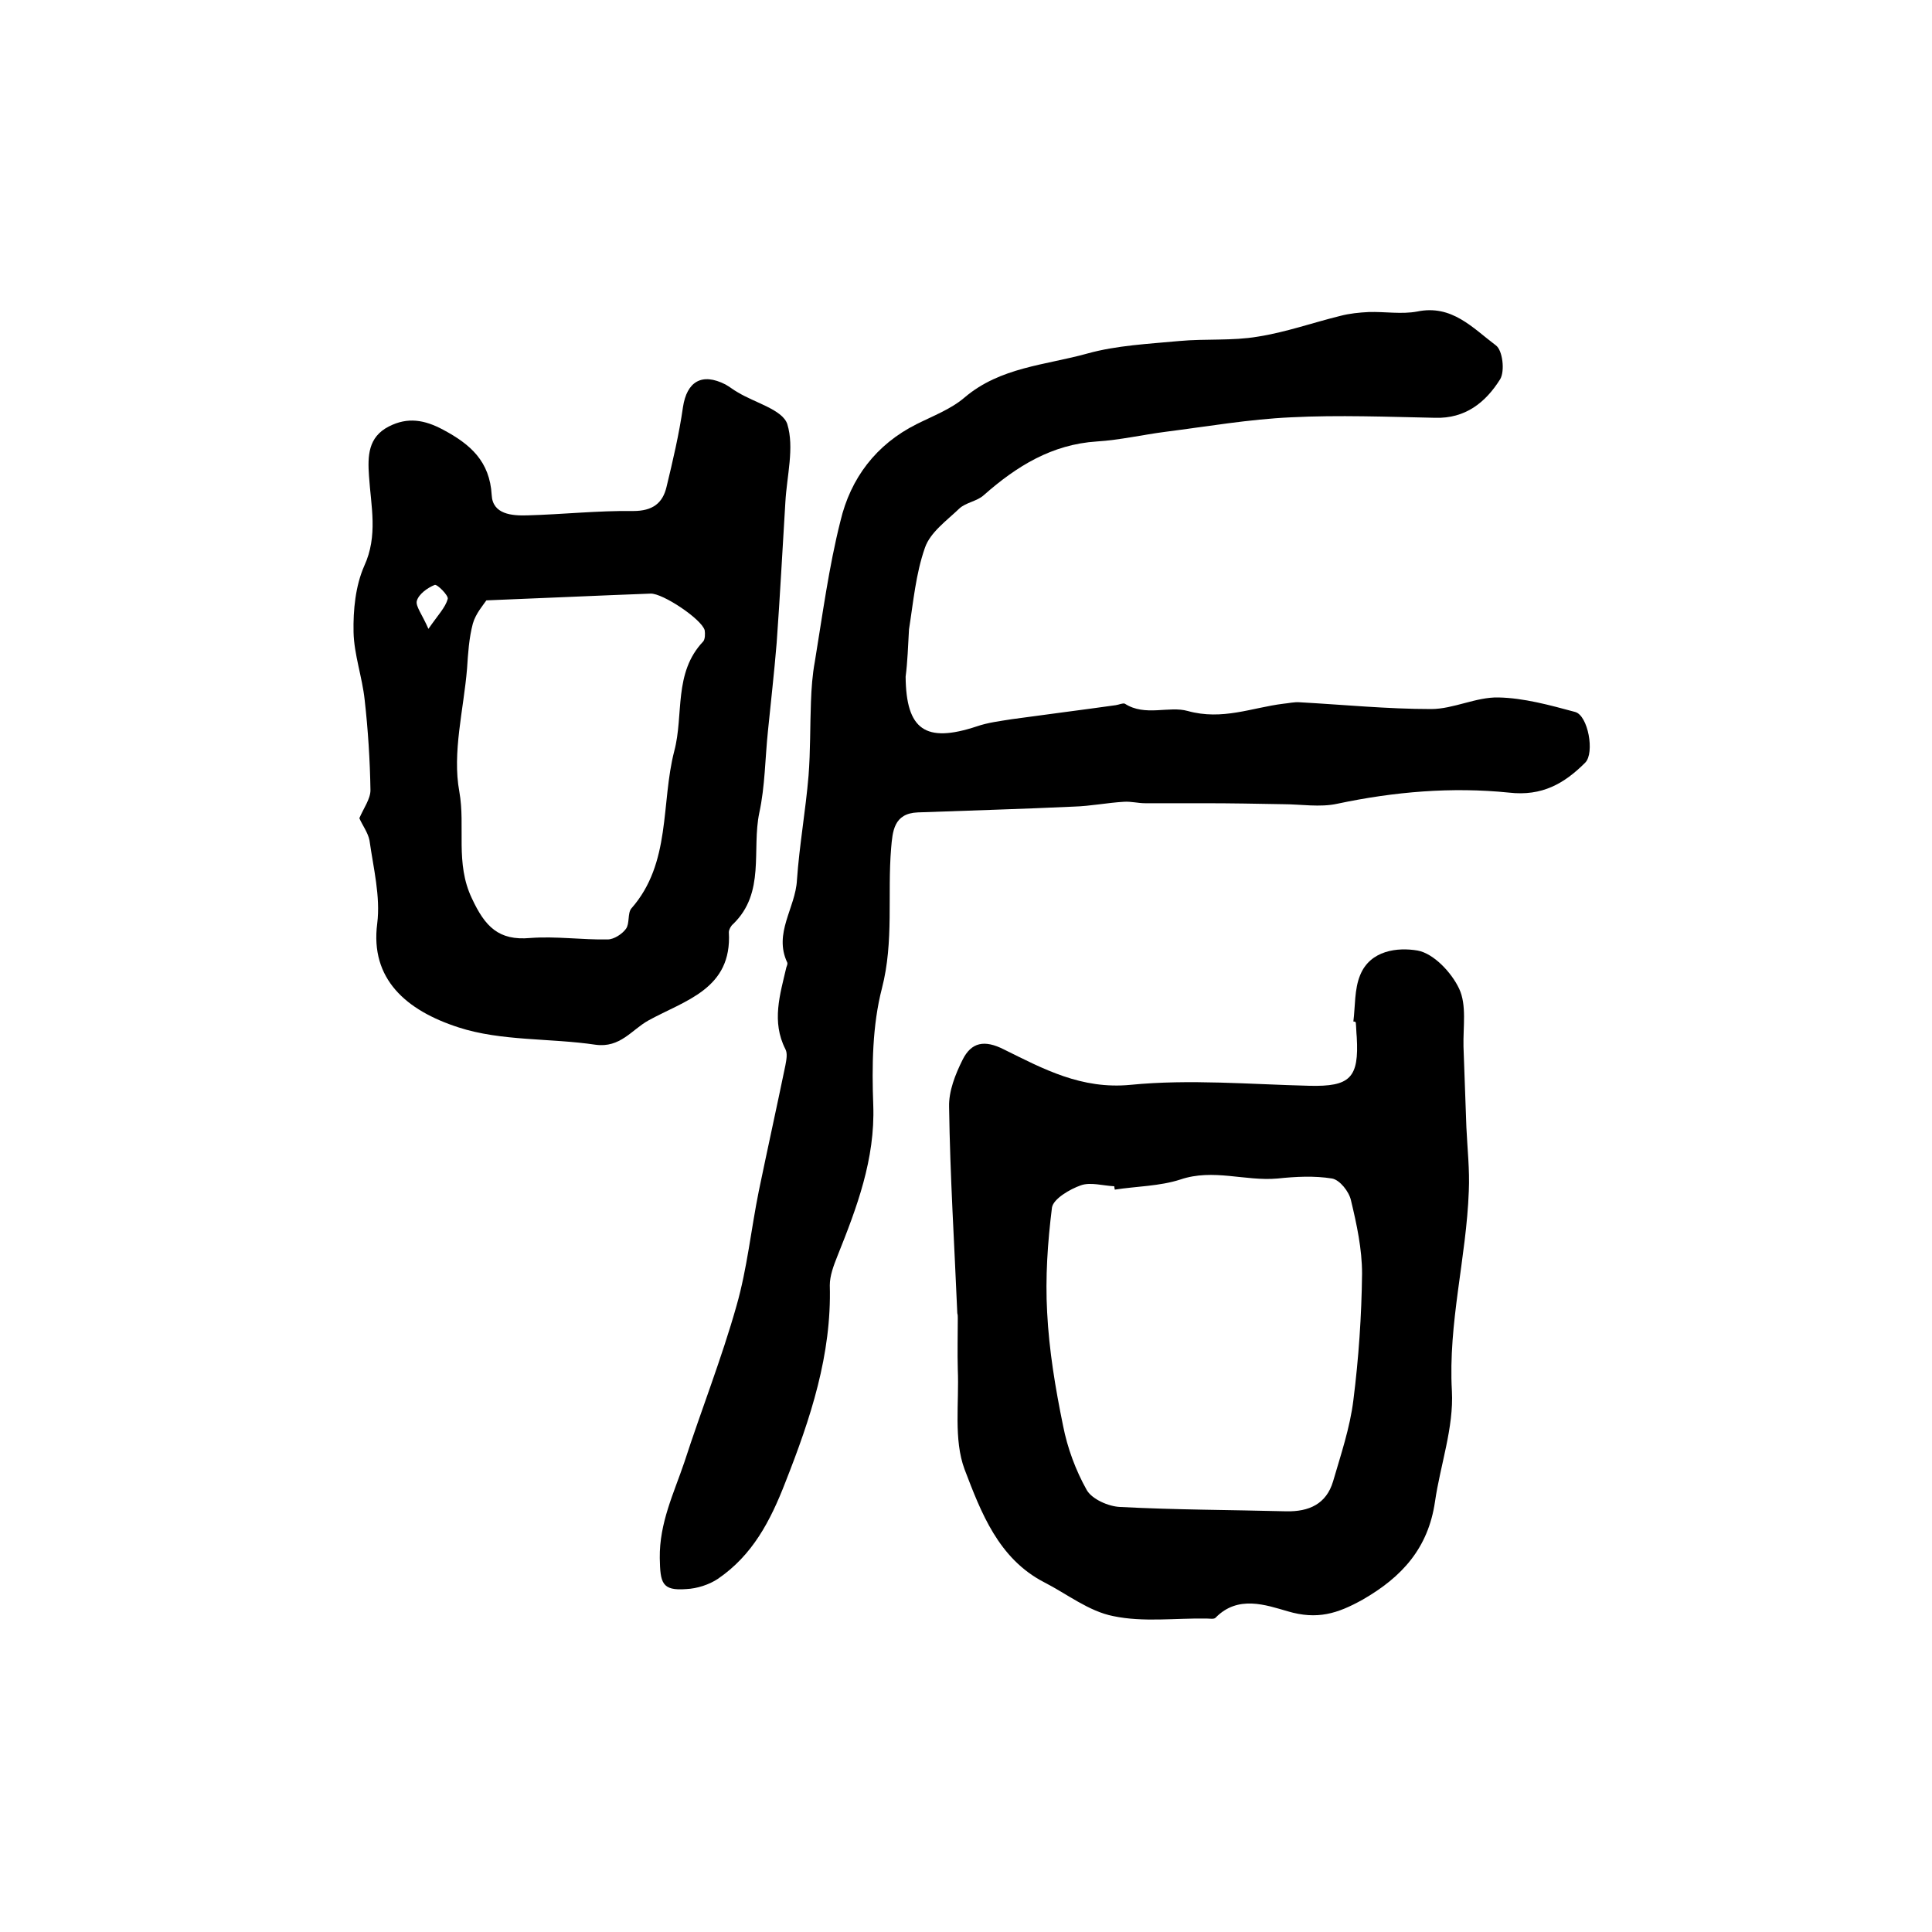
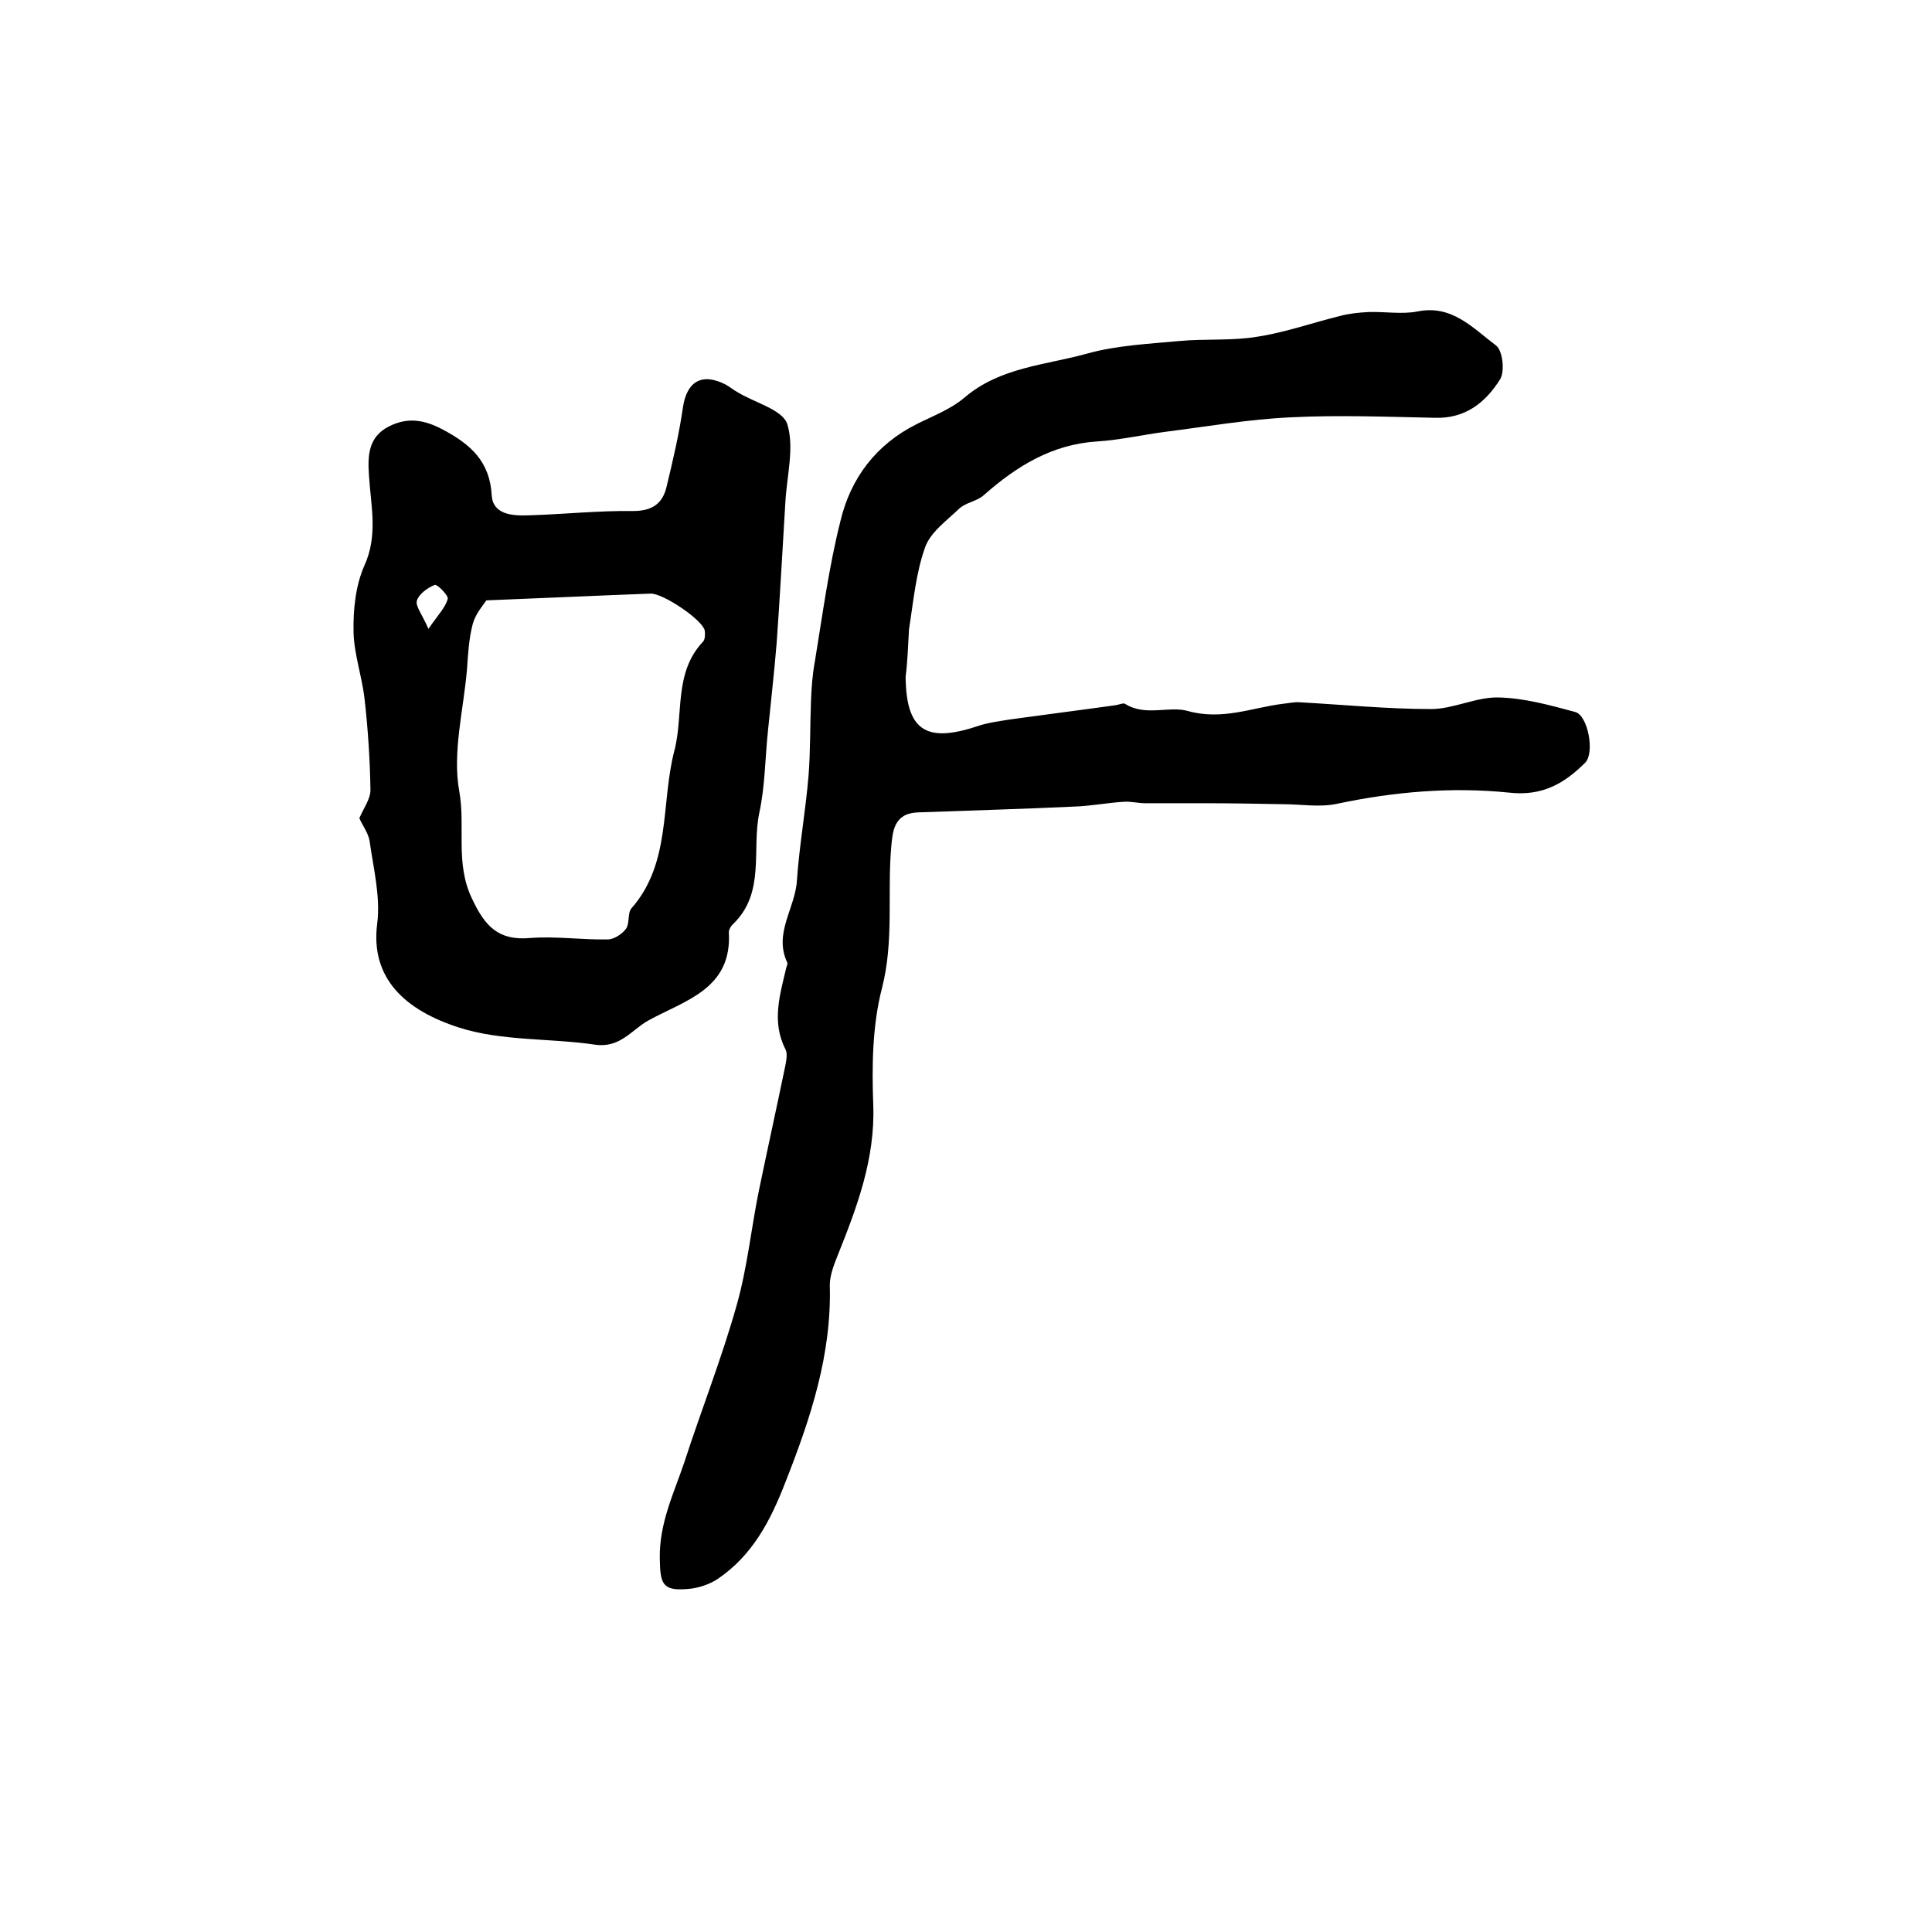
<svg xmlns="http://www.w3.org/2000/svg" version="1.1" id="图层_1" x="0px" y="0px" viewBox="0 0 400 400" style="enable-background:new 0 0 400 400;" xml:space="preserve">
  <style type="text/css">
	.st0{fill:#FFFFFF;}
</style>
  <g>
    <path d="M187.5,140.1c0.1,11,4.1,13.8,14.7,10.3c2.3-0.8,4.8-1.1,7.3-1.5c7.2-1,14.4-1.9,21.5-2.9c0.7-0.1,1.5-0.5,1.9-0.3   c4.2,2.7,9.1,0.4,13,1.5c7.2,2,13.3-0.7,19.8-1.5c1.1-0.1,2.3-0.4,3.4-0.3c9.1,0.5,18.1,1.4,27.2,1.4c4.6,0,9.3-2.5,13.9-2.4   c5.3,0.1,10.7,1.6,15.9,3c2.7,0.7,4.1,8.5,2.1,10.5c-4.3,4.3-8.9,7-15.8,6.2c-11.8-1.2-23.7-0.2-35.5,2.3   c-3.6,0.8-7.6,0.1-11.3,0.1c-5.4-0.1-10.8-0.2-16.2-0.2c-4.1,0-8.2,0-12.3,0c-1.5,0-2.9-0.4-4.4-0.3c-3.5,0.2-6.9,0.9-10.4,1   c-10.7,0.5-21.5,0.8-32.3,1.2c-5,0.2-5.2,4-5.5,7.4c-0.8,9.6,0.6,19.3-1.9,29c-2,7.7-2.1,16.2-1.8,24.2c0.4,11.2-3.4,21.2-7.4,31.2   c-0.8,2-1.6,4.1-1.6,6.1c0.4,14.4-4,27.6-9.2,40.8c-3.1,8-6.8,15.1-14,20c-1.8,1.2-4.3,2-6.5,2.1c-5.1,0.4-5.4-1.3-5.5-6.4   c-0.1-7.3,2.9-13.4,5.1-19.9c3.5-10.8,7.7-21.4,10.8-32.4c2.2-7.7,3-15.8,4.6-23.7c1.8-8.7,3.7-17.3,5.5-26c0.2-1.1,0.5-2.5,0-3.4   c-2.9-5.7-1.1-11.3,0.2-16.9c0.1-0.3,0.3-0.7,0.2-1c-2.9-6.1,1.7-11.3,2-17.1c0.5-7.2,1.8-14.4,2.4-21.6c0.4-5.1,0.3-10.2,0.5-15.3   c0.1-2.8,0.3-5.6,0.8-8.3c1.6-9.7,2.9-19.6,5.3-29.1c2.1-8.9,7.4-15.9,15.8-20.1c3.4-1.7,7.1-3.1,9.9-5.5   c7.4-6.3,16.8-6.7,25.4-9.1c6.1-1.7,12.7-2,19.1-2.6c5.4-0.5,10.9,0,16.2-0.9c5.8-0.9,11.4-2.9,17.1-4.3c1.9-0.5,3.9-0.7,5.9-0.8   c3.3-0.1,6.8,0.5,10-0.1c7.2-1.5,11.5,3.4,16.3,7c1.4,1,1.9,5.3,0.9,7c-3,4.8-7.2,8.2-13.5,8c-9.9-0.2-19.9-0.6-29.8-0.1   c-8.7,0.4-17.4,1.9-26,3c-4.7,0.6-9.4,1.7-14.2,2c-9.3,0.6-16.6,5.1-23.4,11.1c-1.4,1.3-3.7,1.5-5.1,2.8c-2.6,2.5-6,4.9-7.1,8.1   c-1.9,5.4-2.4,11.2-3.3,16.9C188,133.8,187.9,137,187.5,140.1z" />
-     <path d="M280.2,211.5c0.4-3.2,0.2-6.7,1.4-9.6c2.1-5.2,7.8-5.8,11.9-5.1c3.3,0.6,7,4.5,8.6,7.9c1.6,3.4,0.8,7.9,0.9,12   c0.2,5.6,0.4,11.1,0.6,16.7c0.2,4.4,0.7,8.8,0.5,13.2c-0.5,13.8-4.3,27.3-3.5,41.4c0.4,7.6-2.4,15.3-3.5,22.9   c-1.4,9.6-6.8,15.6-15,20.3c-5.2,2.9-9.4,4.2-15.5,2.4c-4.5-1.3-10.3-3.4-14.9,1.3c-0.3,0.4-1.3,0.2-1.9,0.2   c-6.5-0.1-13.1,0.8-19.3-0.5c-5.1-1-9.6-4.6-14.3-7c-9.5-4.9-13.1-14.5-16.5-23.4c-2.3-6.2-1.1-13.7-1.4-20.7   c-0.1-3.5,0-7.1,0-10.6c0-0.3,0-0.7-0.1-1c-0.6-14.2-1.5-28.4-1.7-42.7c-0.1-3.3,1.3-6.8,2.8-9.8c1.8-3.6,4.5-4.2,8.6-2.1   c8.1,4,16,8.3,26.2,7.3c12.2-1.2,24.7-0.1,37,0.2c8.4,0.2,10.3-1.6,9.8-10.1c-0.1-1-0.1-2-0.2-3   C280.6,211.5,280.4,211.5,280.2,211.5z M230.8,246.3c0-0.2-0.1-0.4-0.1-0.7c-2.3-0.1-4.9-0.9-6.9-0.2c-2.3,0.8-5.7,2.8-6,4.6   c-0.9,7.2-1.4,14.5-1,21.7c0.4,7.9,1.7,15.7,3.3,23.5c0.9,4.6,2.6,9.2,4.9,13.3c1.1,1.9,4.5,3.4,6.9,3.5   c11.4,0.6,22.9,0.6,34.4,0.9c4.7,0.1,8.3-1.5,9.7-6.2c1.6-5.5,3.5-11.1,4.2-16.8c1.1-8.7,1.7-17.5,1.8-26.2   c0-5.1-1.1-10.2-2.3-15.2c-0.4-1.8-2.3-4.2-3.9-4.5c-3.7-0.6-7.5-0.4-11.3,0c-6.7,0.6-13.3-2.1-20.1,0.2   C240.1,245.6,235.3,245.6,230.8,246.3z" />
    <path d="M74.4,169.4c0.9-2.1,2.3-4,2.3-5.8c-0.1-6.2-0.5-12.5-1.2-18.7c-0.5-4.7-2.2-9.4-2.3-14c-0.1-4.6,0.4-9.6,2.2-13.7   c2.9-6.3,1.4-12.4,1-18.6c-0.3-4.2-0.2-8.1,4.1-10.3c3.9-2,7.4-1.4,11.3,0.7c5.6,3,9.6,6.5,10,13.5c0.2,4,4.2,4.3,7.4,4.2   c7.3-0.2,14.6-1,21.9-0.9c4,0,6.1-1.6,6.9-5c1.3-5.4,2.6-10.9,3.4-16.5c0.8-5.3,3.9-7.2,8.8-4.7c0.9,0.5,1.6,1.1,2.5,1.6   c3.6,2.2,9.3,3.6,10.3,6.6c1.5,4.9-0.1,10.7-0.4,16.2c-0.6,9.7-1.1,19.4-1.8,29.1c-0.5,6.1-1.2,12.2-1.8,18.2   c-0.6,5.7-0.6,11.5-1.8,17c-1.6,7.7,1.3,16.5-5.4,23c-0.5,0.4-0.9,1.2-0.9,1.7c0.7,11.8-9.1,14.1-16.7,18.3   c-3.4,1.9-5.8,5.7-10.9,5c-9.4-1.4-19.5-0.7-28.4-3.6c-10.8-3.5-18.3-10-16.8-21.5c0.7-5.6-0.8-11.5-1.6-17.2   C76.2,172.4,75,170.8,74.4,169.4z M100.7,124.3c-0.6,0.9-2.2,2.7-2.8,4.8c-0.8,3-1,6.2-1.2,9.3c-0.7,8.5-3.1,17.4-1.6,25.5   c1.3,7.3-0.9,14.8,2.6,22.1c2.7,5.8,5.5,8.8,12.1,8.2c5.3-0.4,10.7,0.4,16,0.3c1.3,0,3-1.1,3.8-2.2c0.8-1.1,0.3-3.2,1.1-4.2   c8.3-9.4,6.1-21.8,8.9-32.6c2-7.5-0.2-16.2,6-22.7c0.4-0.5,0.4-1.6,0.3-2.3c-0.6-2.3-8.7-7.7-11.2-7.6   C123.9,123.3,113.3,123.8,100.7,124.3z M88.7,130.2c2-2.9,3.5-4.4,4-6.2c0.2-0.7-2.2-3.1-2.7-2.9c-1.5,0.6-3.3,1.9-3.7,3.3   C86,125.5,87.4,127.2,88.7,130.2z" />
  </g>
</svg>